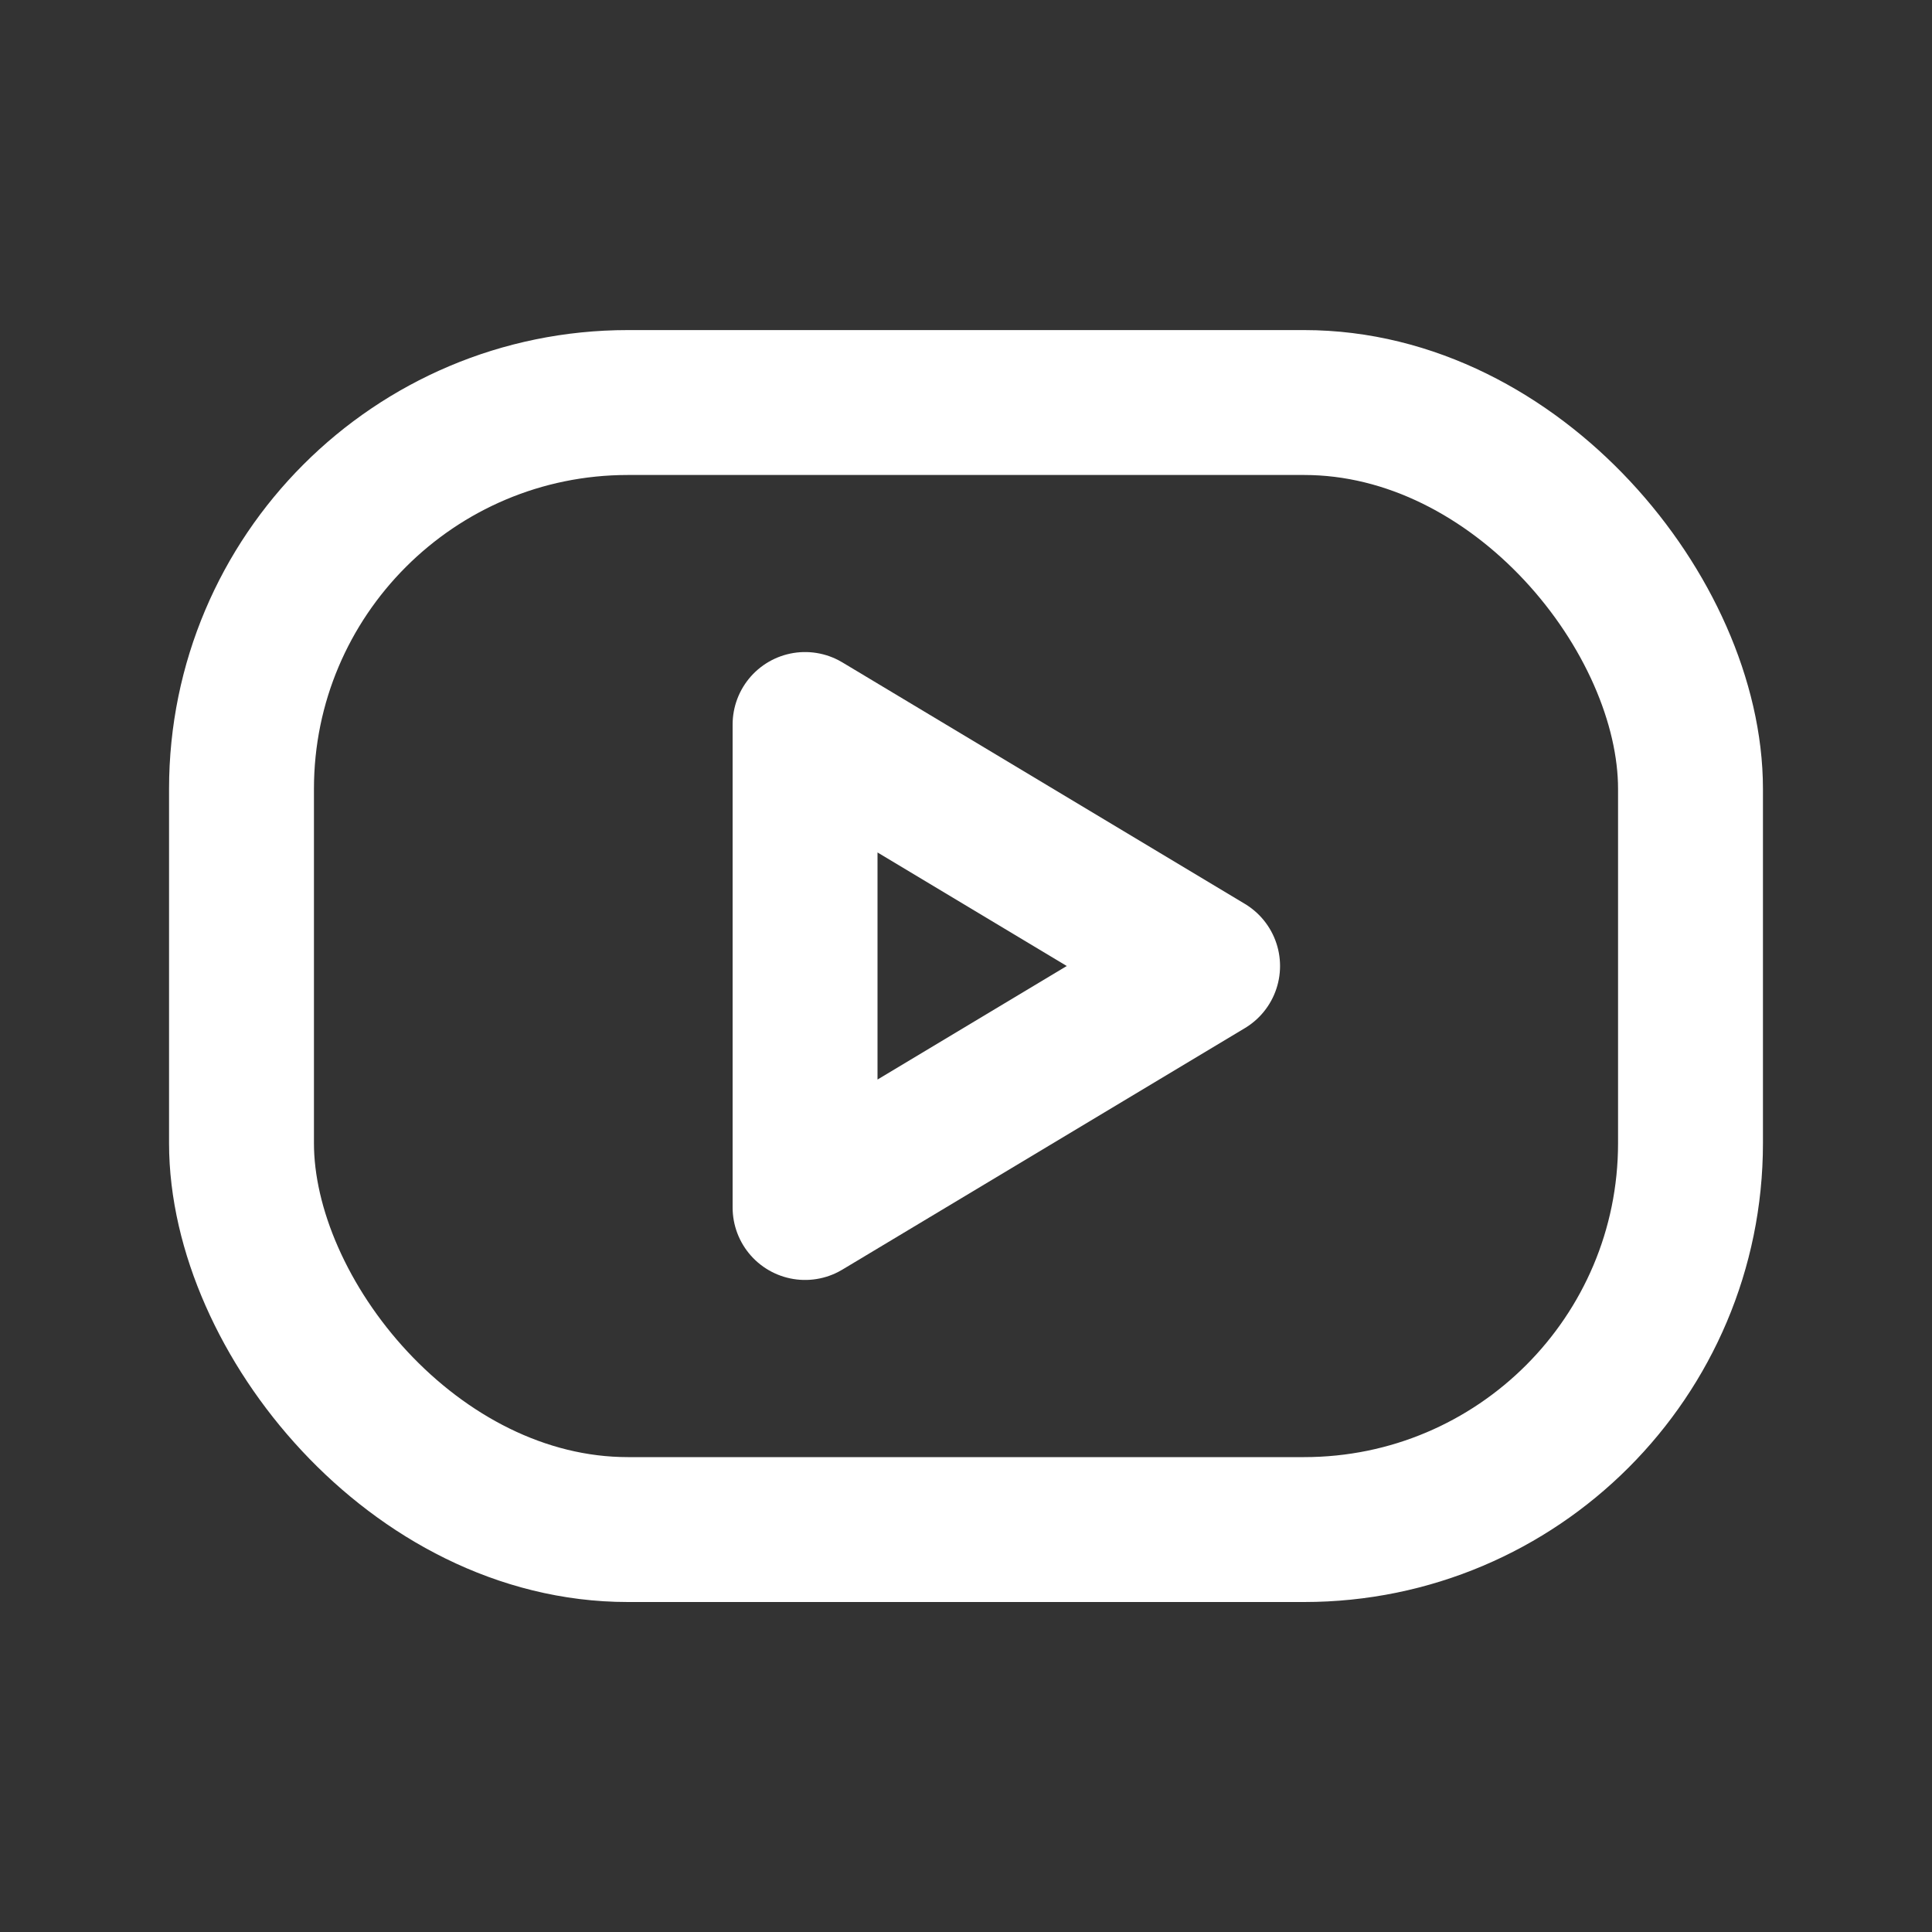
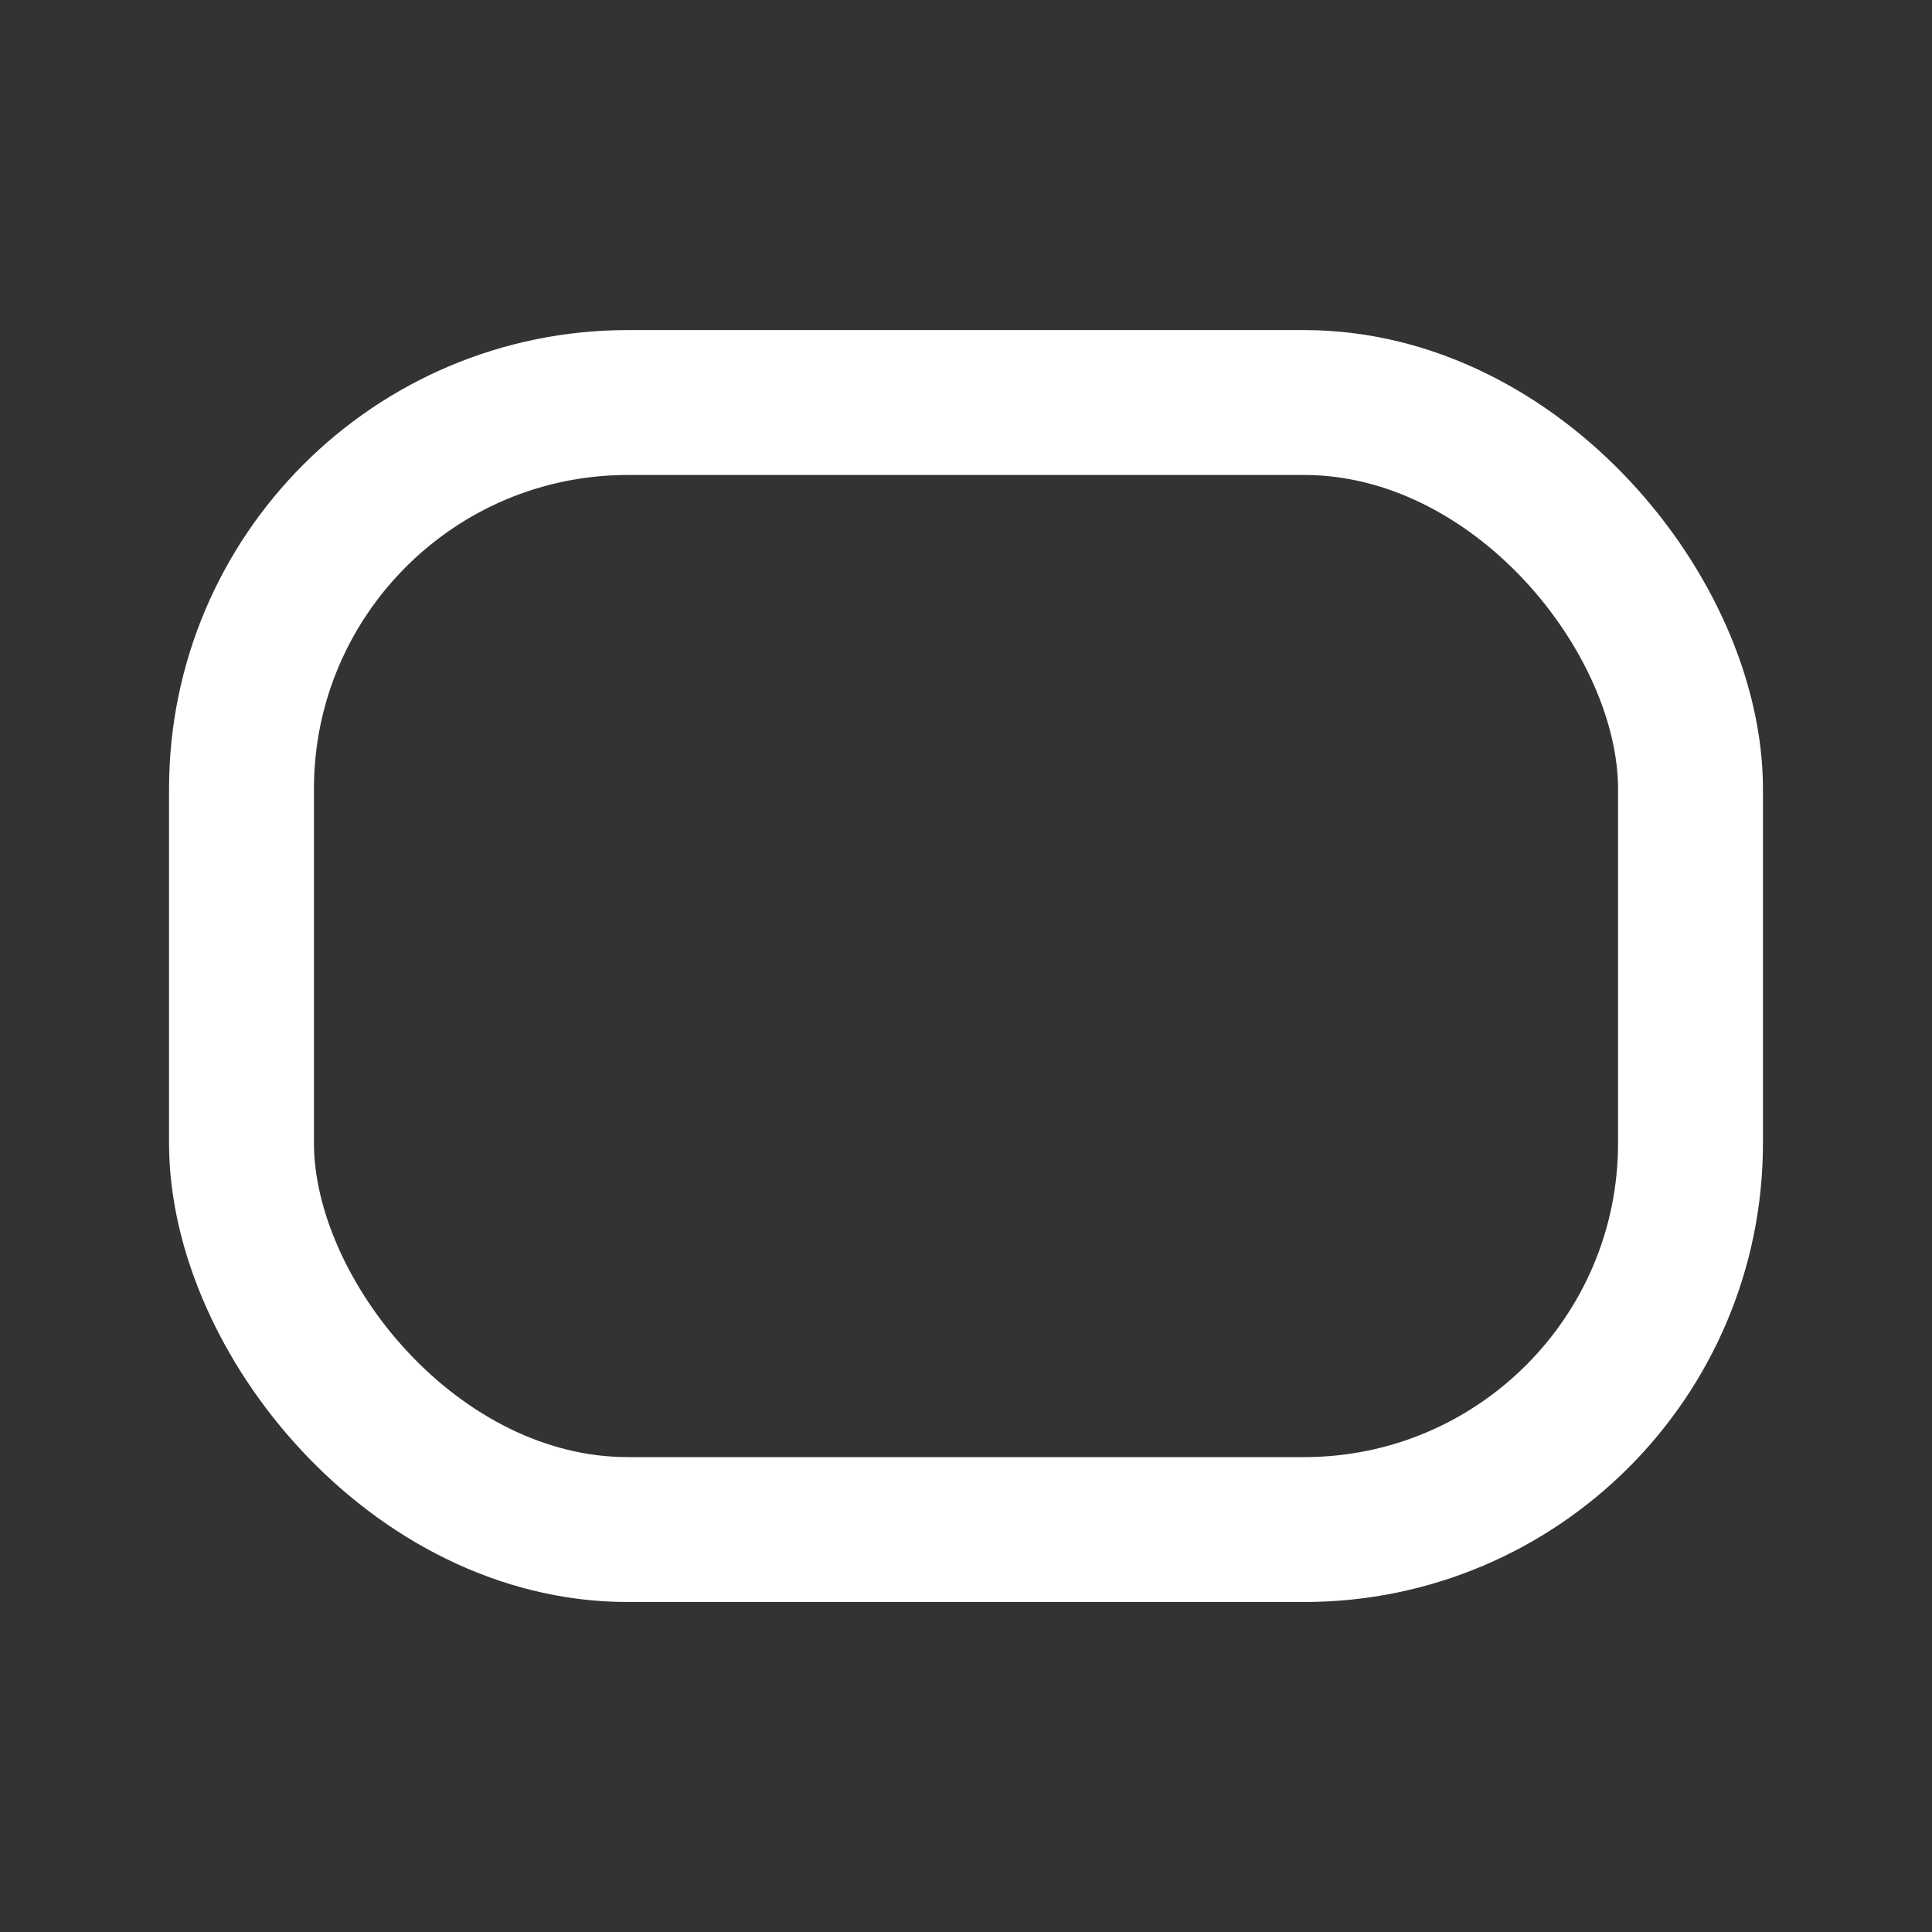
<svg xmlns="http://www.w3.org/2000/svg" width="20" height="20" viewBox="0 0 20 20" fill="none">
  <rect x="0" y="0" width="20" height="20" fill="#333333" stroke="none" />
  <rect x="2.5" y="4.167" width="15" height="11.667" rx="4" stroke="white" stroke-width="1.5" stroke-linecap="round" stroke-linejoin="round" />
-   <path fill-rule="evenodd" clip-rule="evenodd" d="M8.334 7.5L12.501 10L8.334 12.5V7.5Z" stroke="white" stroke-width="1.5" stroke-linecap="round" stroke-linejoin="round" />
</svg>